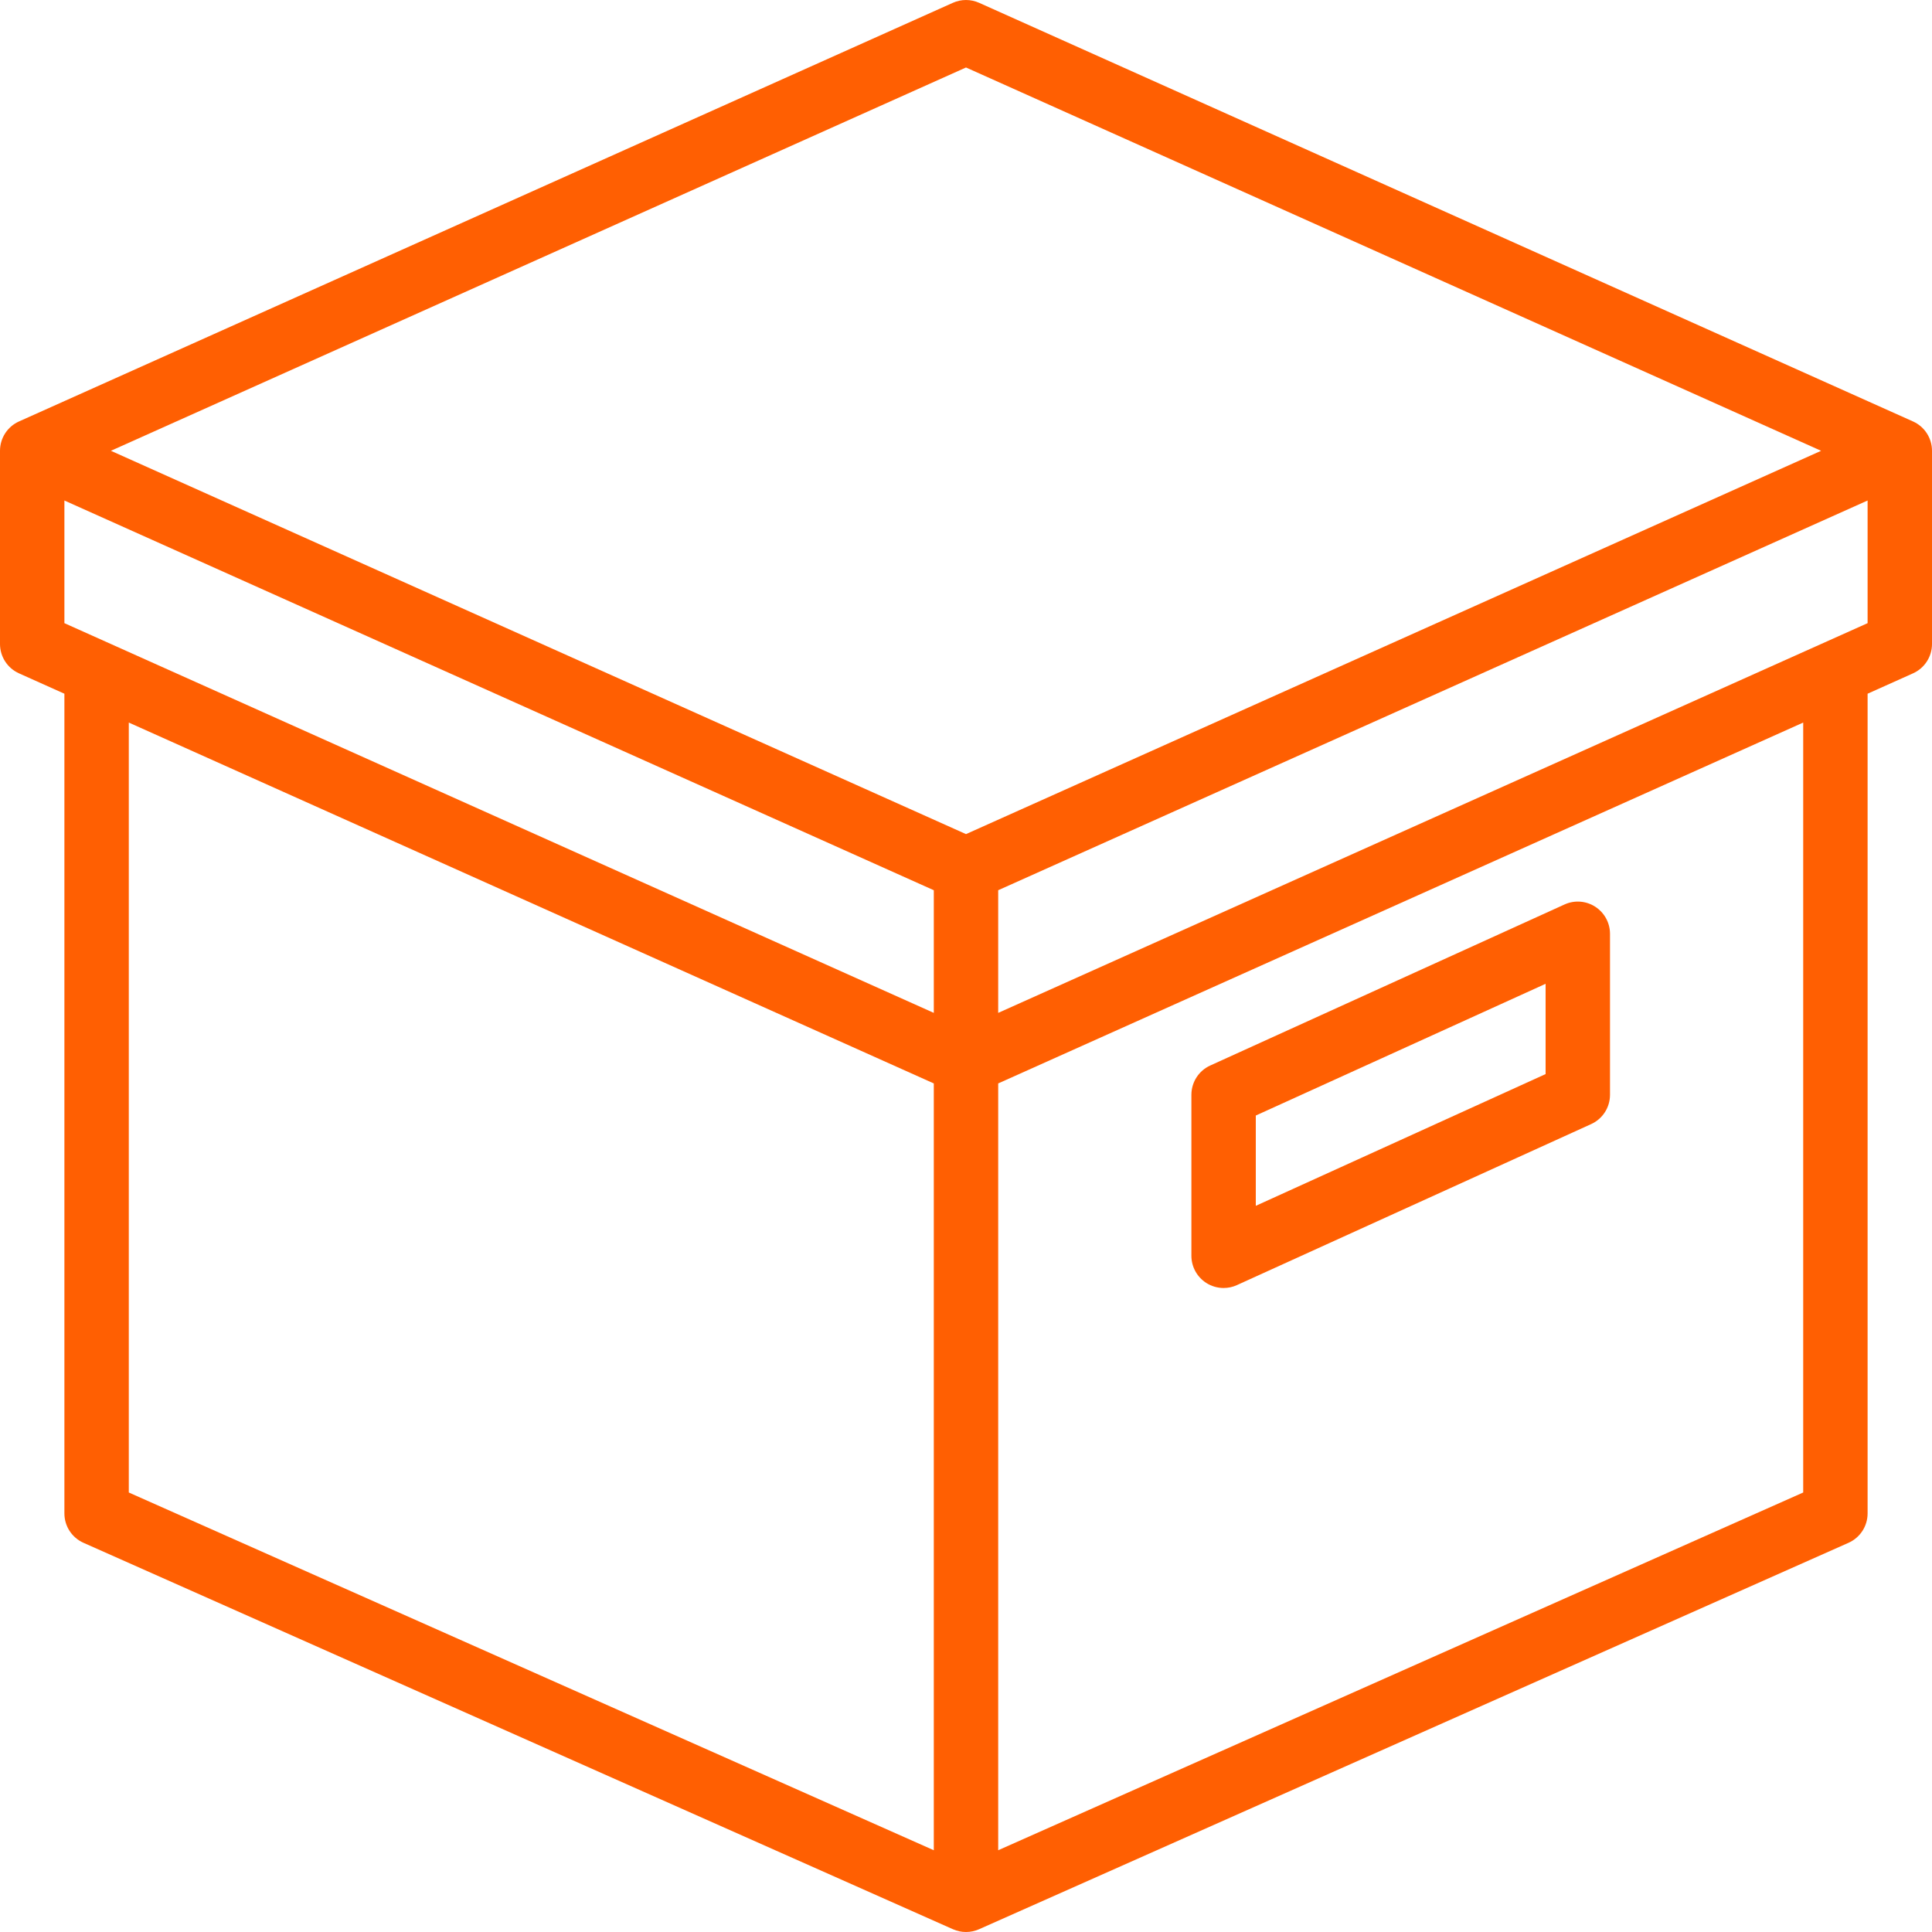
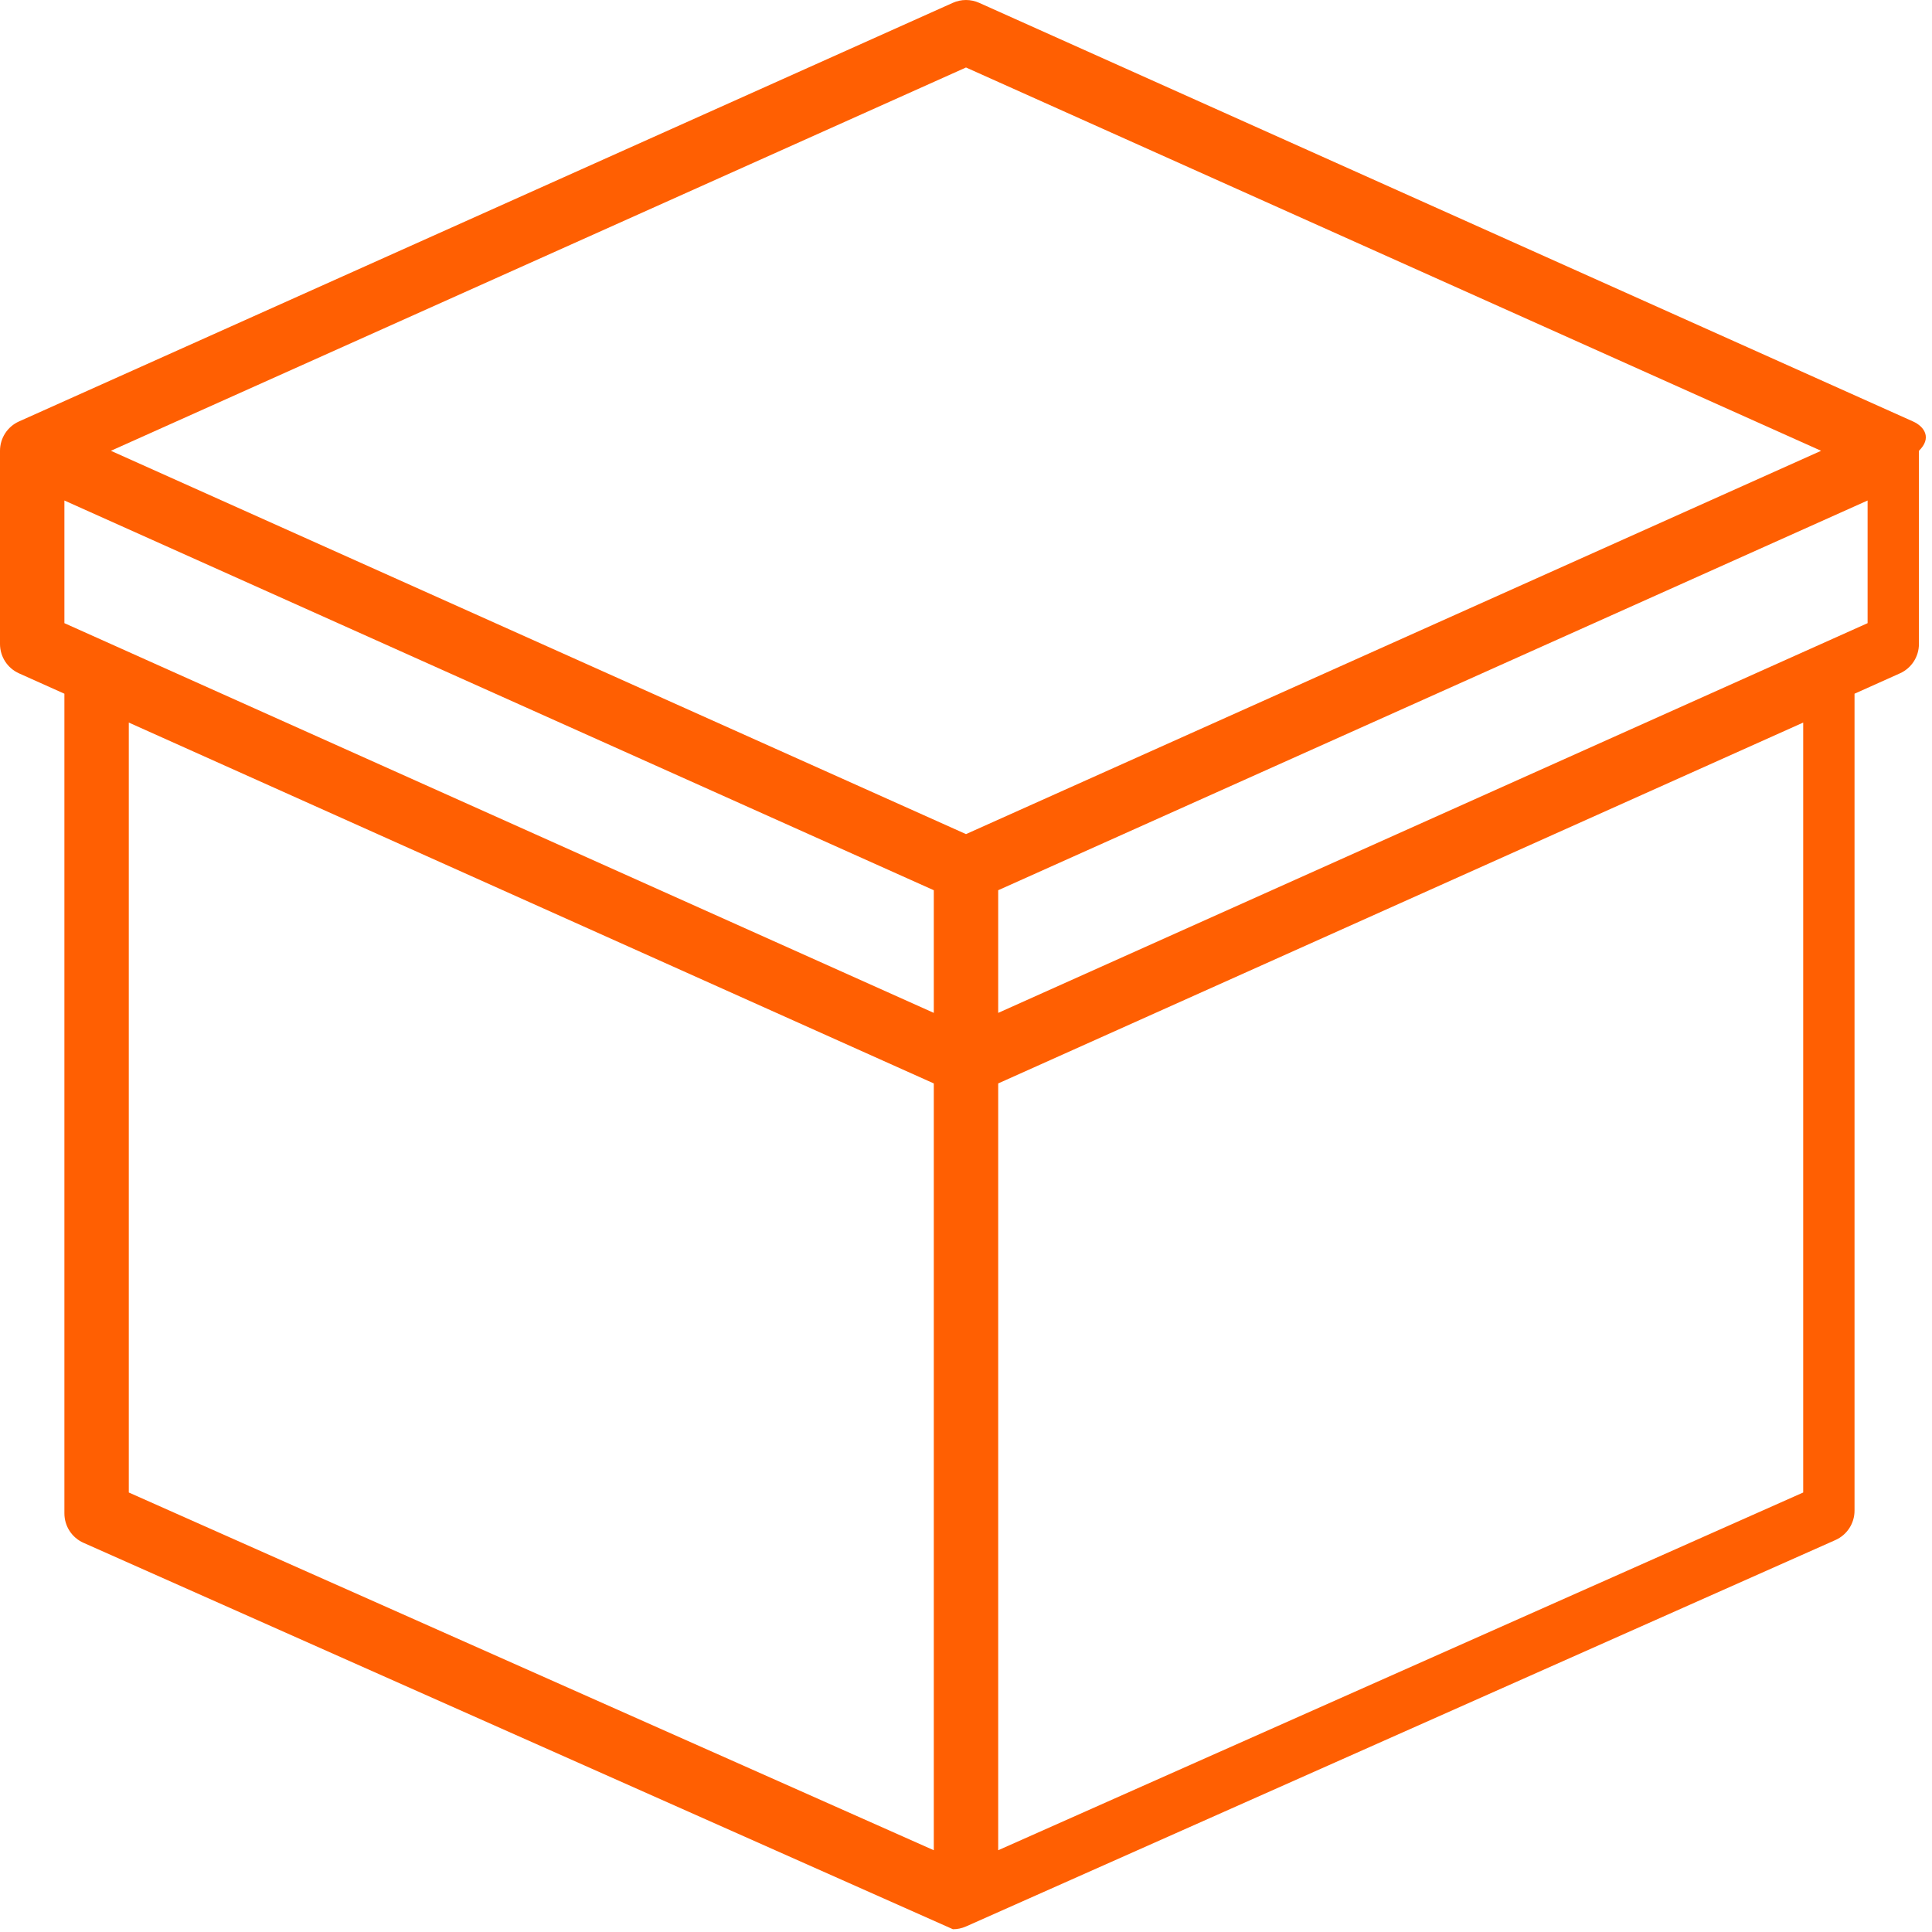
<svg xmlns="http://www.w3.org/2000/svg" version="1.1" id="Layer_1" x="0px" y="0px" viewBox="0 0 512 512" style="enable-background:new 0 0 512 512;" xml:space="preserve" width="512px" height="512px">
  <g>
    <g>
-       <path d="M422.75,240.289c-2.432-1.57-5.504-1.801-8.149-0.589l-93.867,42.667c-3.046,1.382-5.001,4.412-5.001,7.765v42.667    c0,2.901,1.476,5.598,3.917,7.177c1.399,0.896,3.004,1.357,4.617,1.357c1.203,0,2.406-0.247,3.533-0.768l93.867-42.667    c3.046-1.382,5.001-4.412,5.001-7.765v-42.667C426.667,244.564,425.19,241.868,422.75,240.289z M409.6,284.645l-76.8,34.91    v-23.927l76.8-34.91V284.645z" fill="#ff5f02" />
-     </g>
+       </g>
  </g>
  <g>
    <g>
-       <path d="M506.957,111.683L259.49,0.75c-2.219-0.998-4.77-0.998-6.98,0L5.043,111.683C1.971,113.057,0,116.103,0,119.466v51.2    c0,3.362,1.971,6.409,5.043,7.782l12.023,5.393v217.225c0,3.379,1.98,6.426,5.069,7.799l230.4,102.4    c1.109,0.495,2.278,0.734,3.465,0.734c1.186,0,2.355-0.239,3.465-0.734l230.4-102.4c3.089-1.374,5.069-4.42,5.069-7.799V183.841    l12.023-5.393c3.072-1.374,5.043-4.42,5.043-7.782v-51.2C512,116.103,510.029,113.057,506.957,111.683z M247.467,490.333    L34.133,395.527V191.487l213.333,95.633V490.333z M247.467,268.423l-230.4-103.279v-32.503l230.4,103.279V268.423z M256,221.046    L29.389,119.466L256,17.885l226.611,101.581L256,221.046z M477.867,395.527l-213.333,94.805V287.12l213.333-95.633V395.527z     M494.933,165.145l-230.4,103.279V235.92l230.4-103.279V165.145z" fill="#ff5f02" />
+       <path d="M506.957,111.683L259.49,0.75c-2.219-0.998-4.77-0.998-6.98,0L5.043,111.683C1.971,113.057,0,116.103,0,119.466v51.2    c0,3.362,1.971,6.409,5.043,7.782l12.023,5.393v217.225c0,3.379,1.98,6.426,5.069,7.799l230.4,102.4    c1.186,0,2.355-0.239,3.465-0.734l230.4-102.4c3.089-1.374,5.069-4.42,5.069-7.799V183.841    l12.023-5.393c3.072-1.374,5.043-4.42,5.043-7.782v-51.2C512,116.103,510.029,113.057,506.957,111.683z M247.467,490.333    L34.133,395.527V191.487l213.333,95.633V490.333z M247.467,268.423l-230.4-103.279v-32.503l230.4,103.279V268.423z M256,221.046    L29.389,119.466L256,17.885l226.611,101.581L256,221.046z M477.867,395.527l-213.333,94.805V287.12l213.333-95.633V395.527z     M494.933,165.145l-230.4,103.279V235.92l230.4-103.279V165.145z" fill="#ff5f02" />
    </g>
  </g>
  <g>
</g>
  <g>
</g>
  <g>
</g>
  <g>
</g>
  <g>
</g>
  <g>
</g>
  <g>
</g>
  <g>
</g>
  <g>
</g>
  <g>
</g>
  <g>
</g>
  <g>
</g>
  <g>
</g>
  <g>
</g>
  <g>
</g>
</svg>